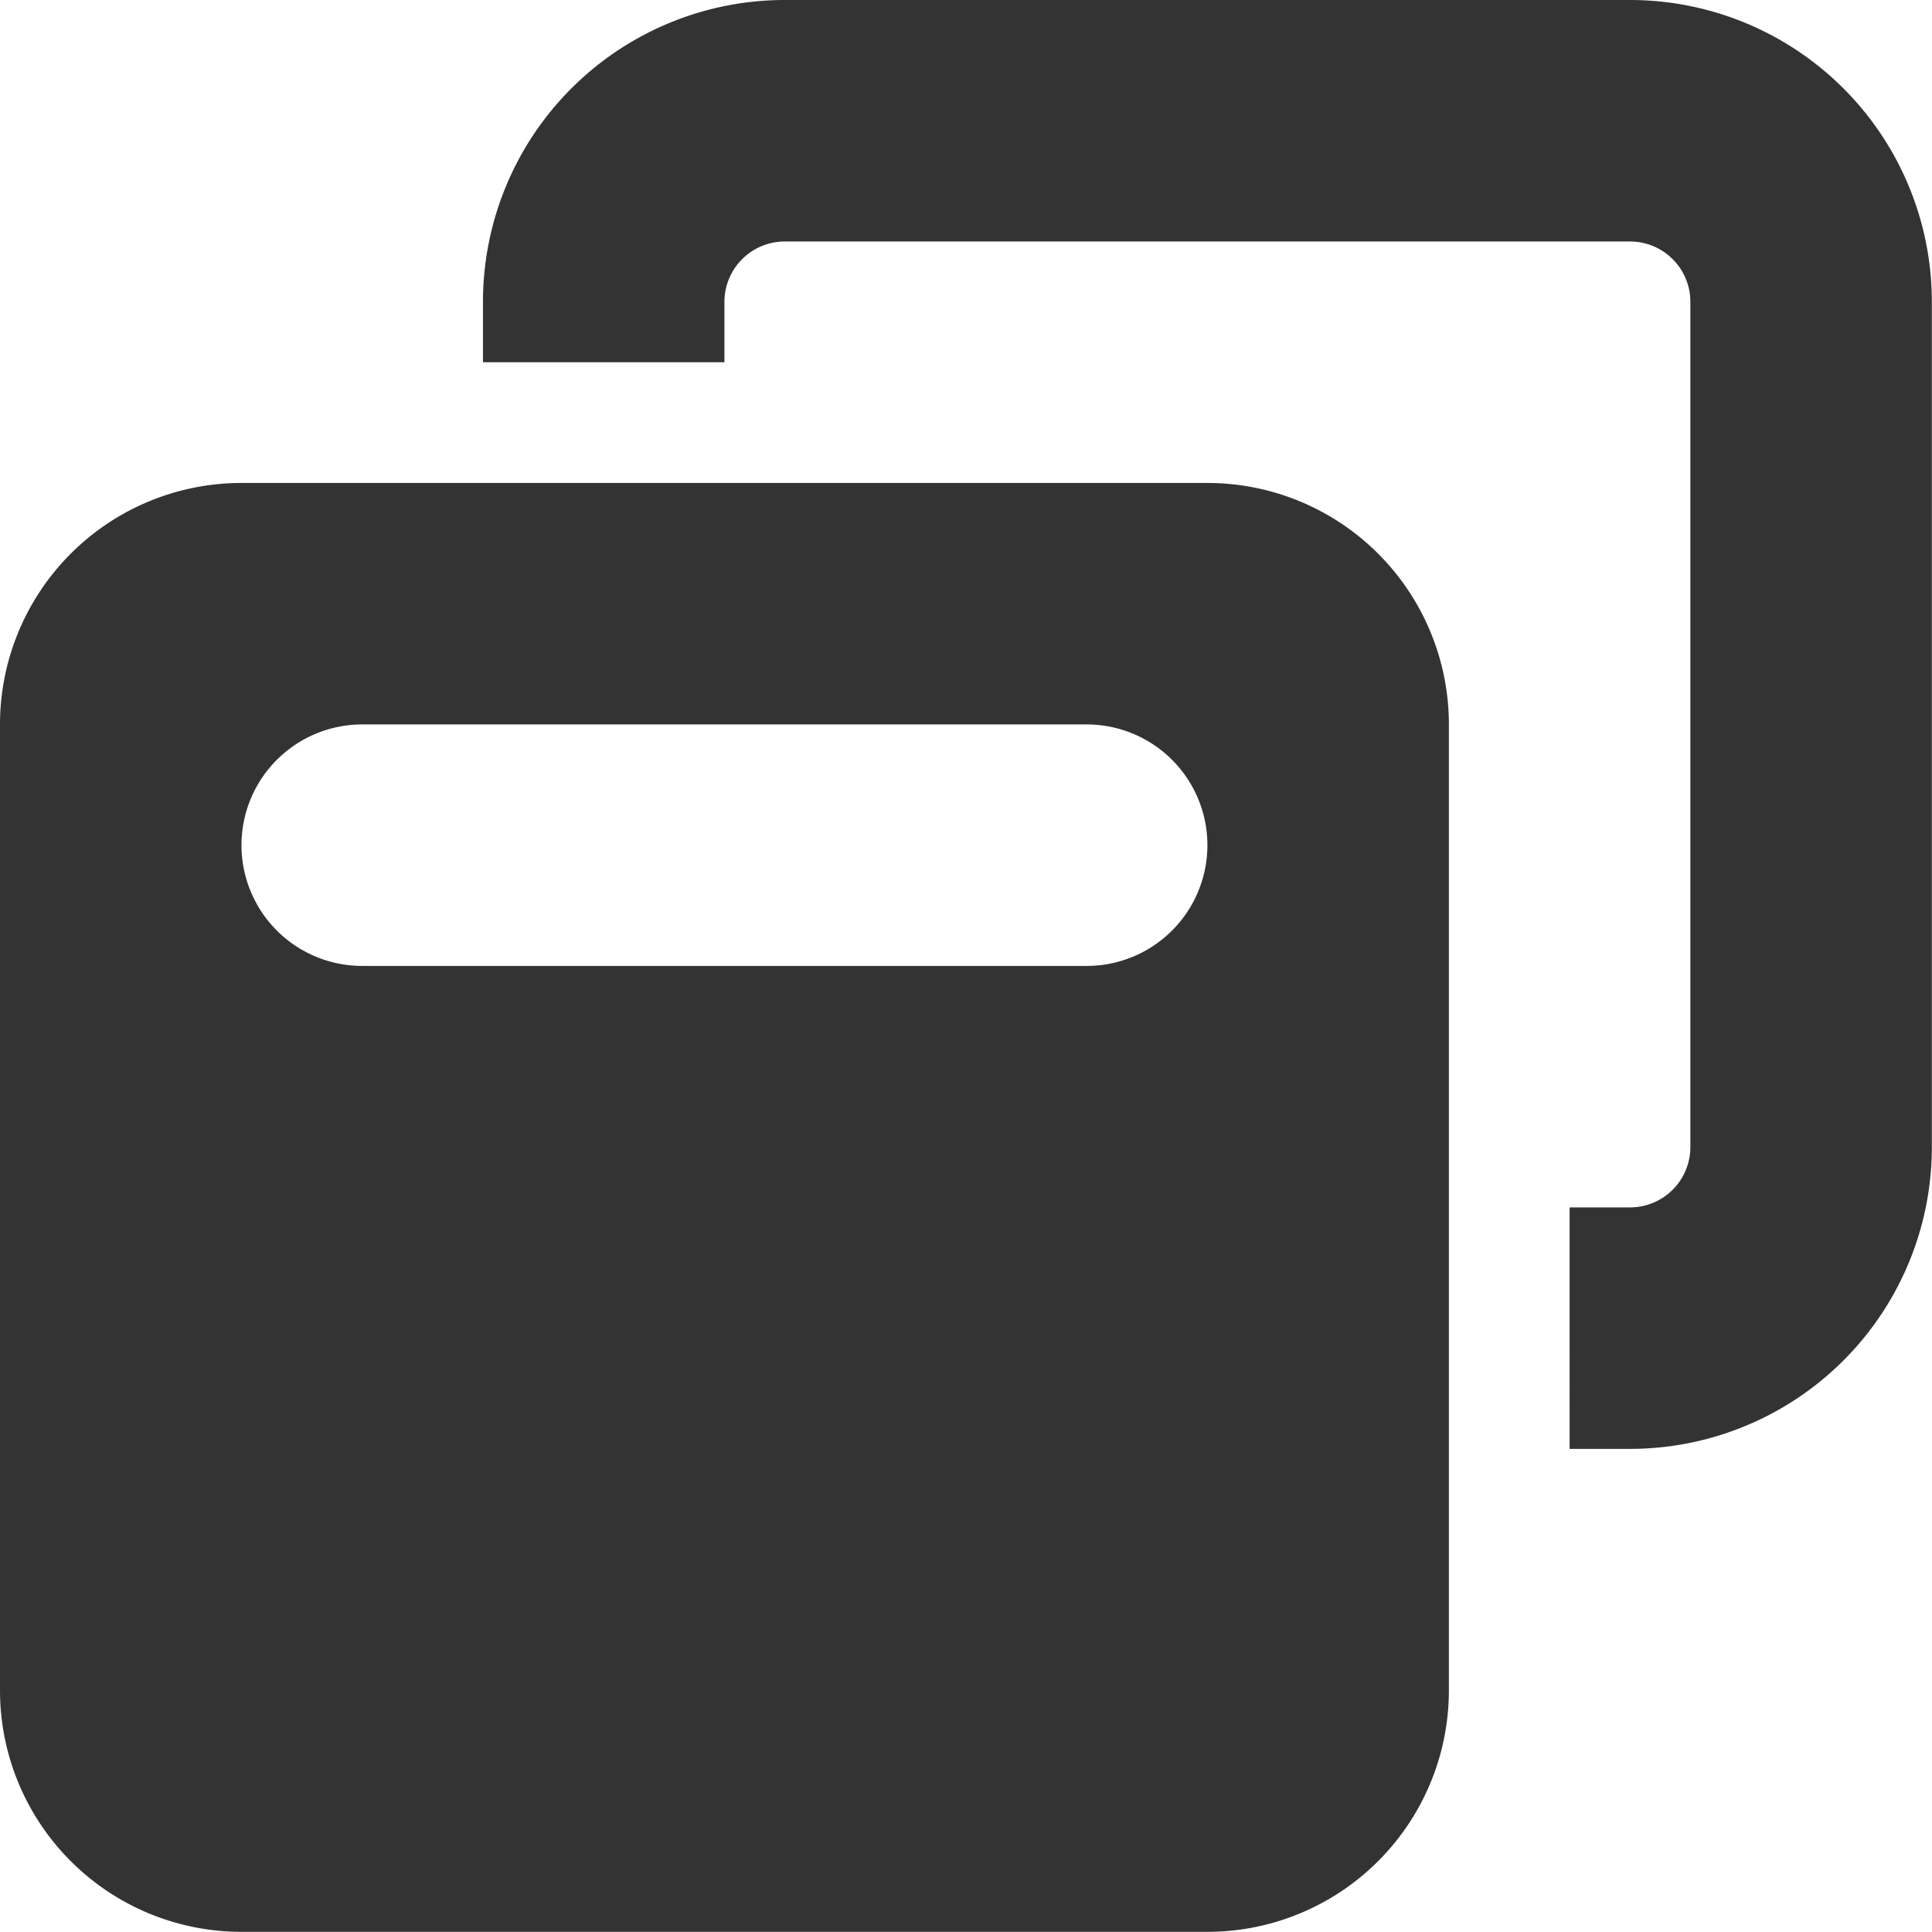
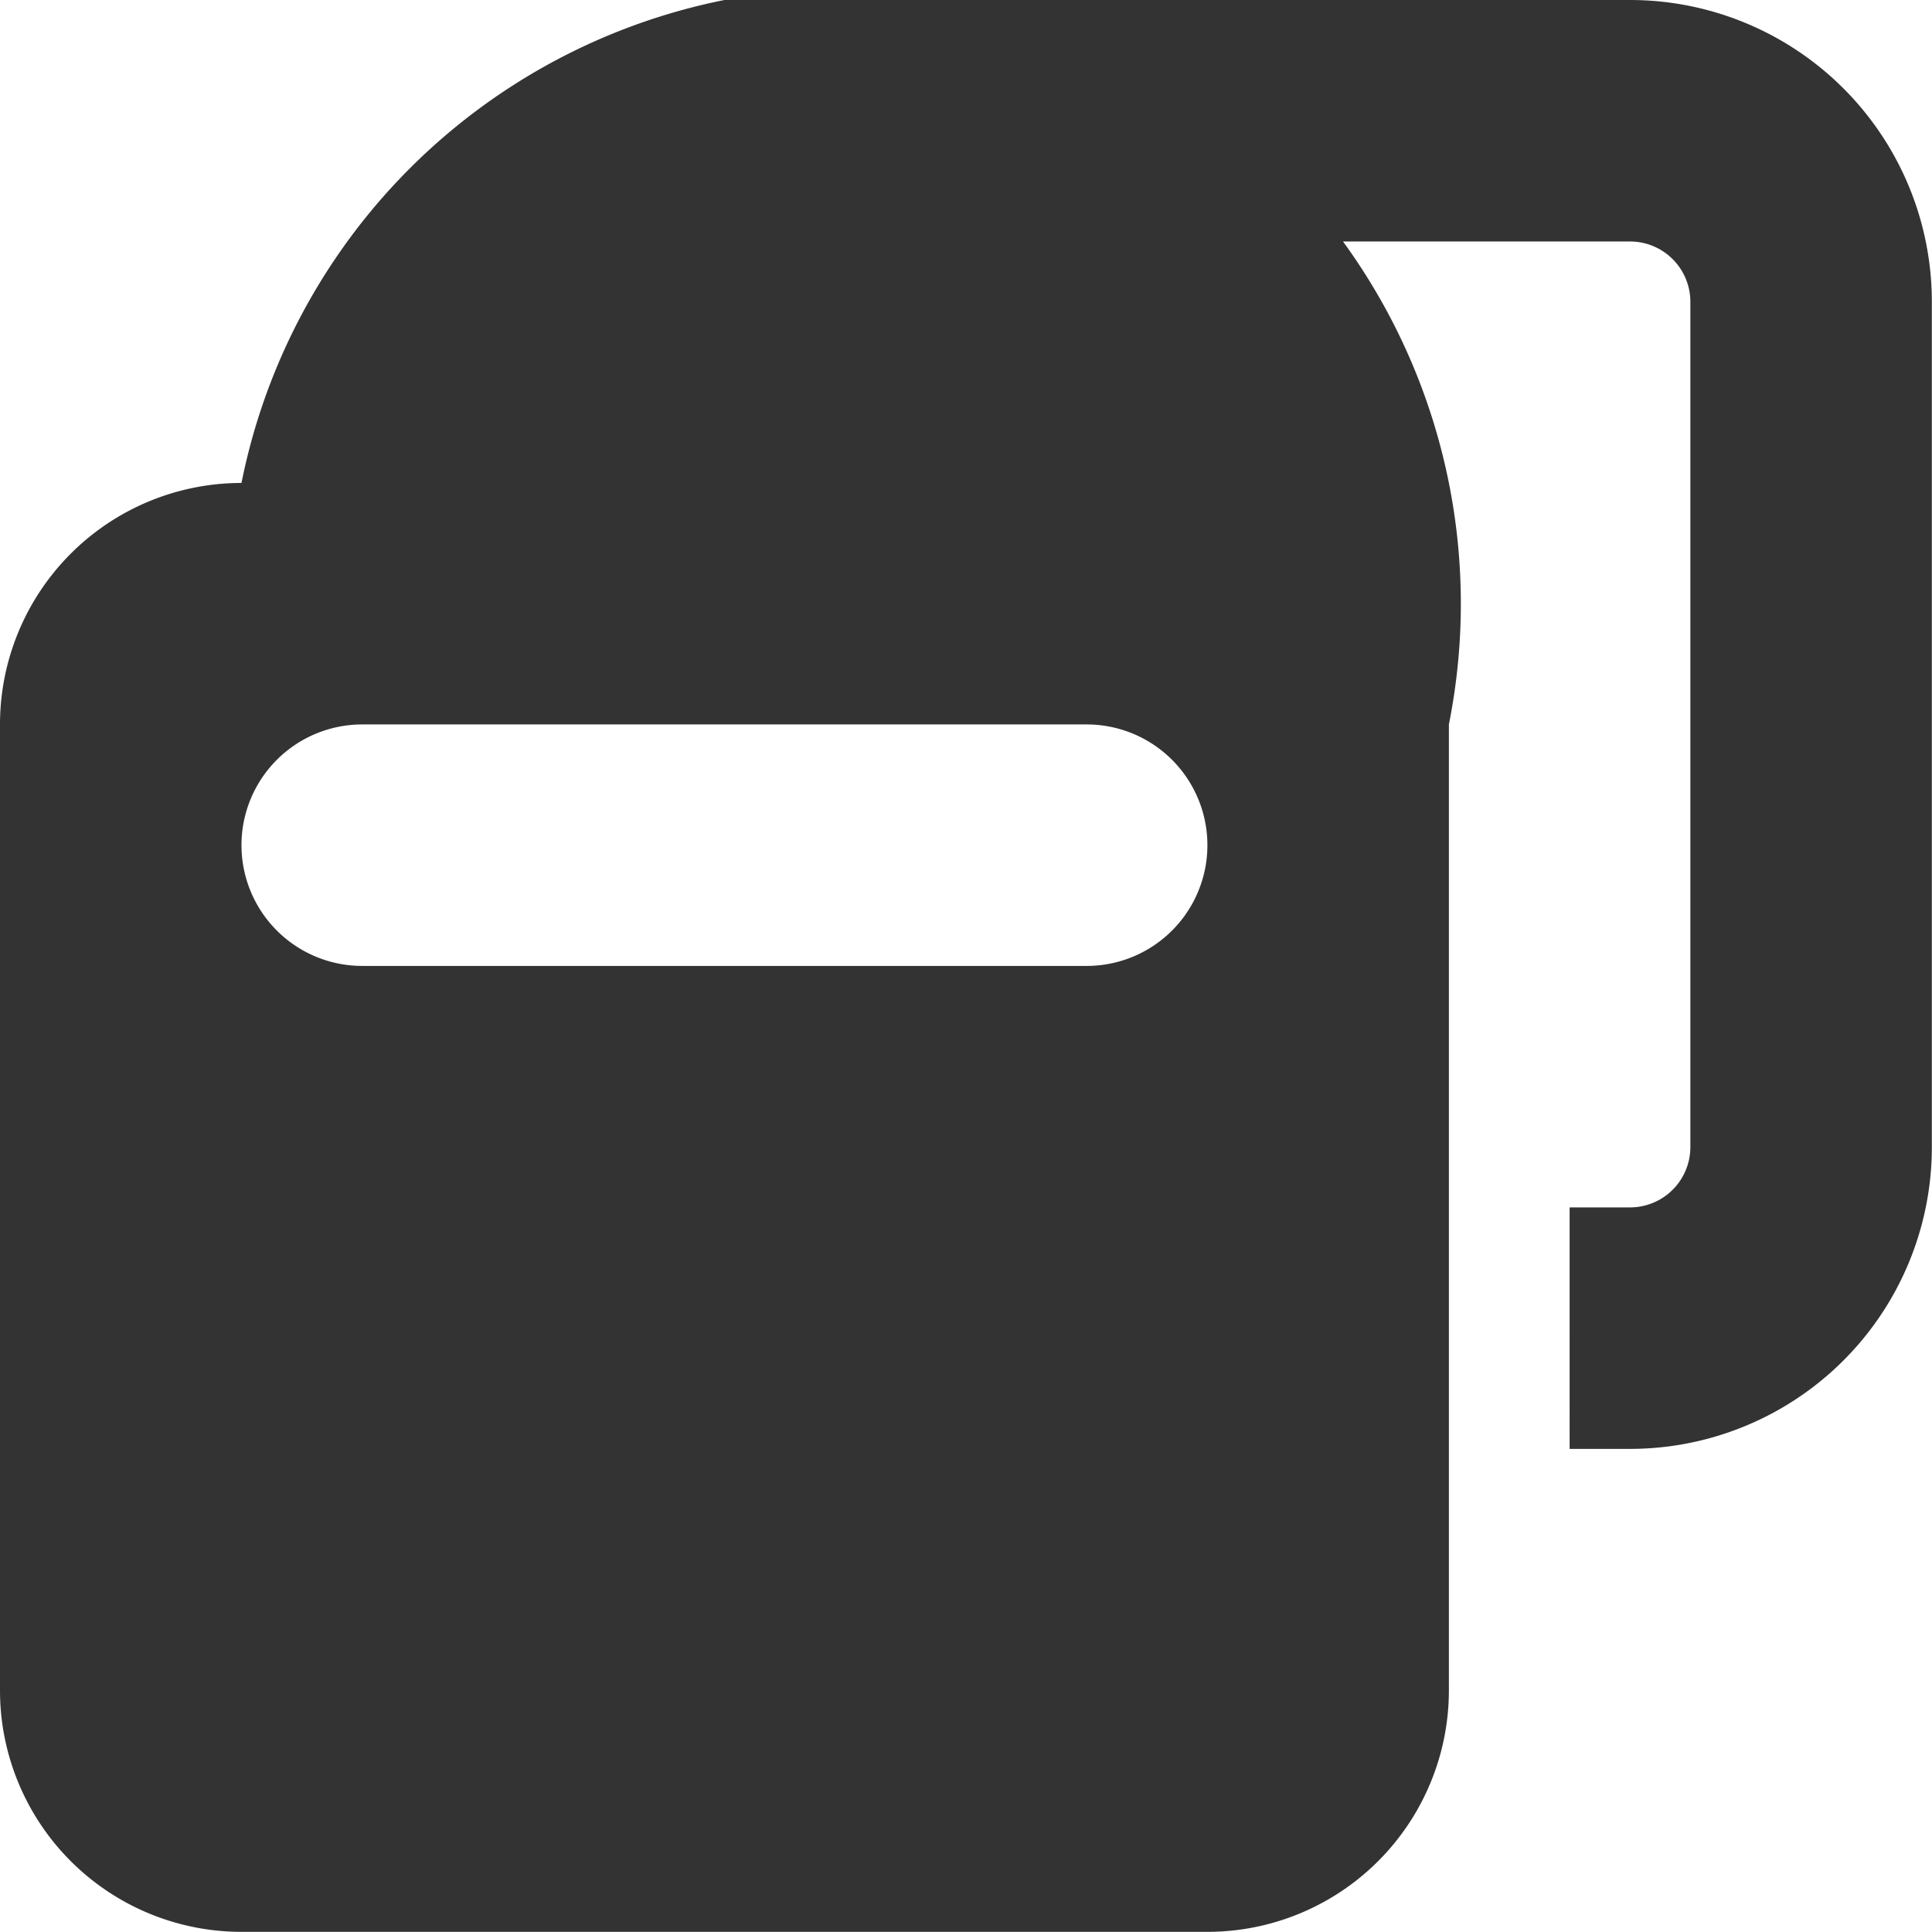
<svg xmlns="http://www.w3.org/2000/svg" width="12.801" height="12.801" viewBox="0 0 12.801 12.801">
-   <path id="icon_window" d="M10.8,1.6H5.2a.4.4,0,0,0-.4.4v.4H3.2V2a2,2,0,0,1,2-2h5.6a2,2,0,0,1,2,2V7.6a2,2,0,0,1-2,2h-.4V8h.4a.4.4,0,0,0,.4-.4V2A.4.4,0,0,0,10.8,1.6ZM0,4.8A1.6,1.6,0,0,1,1.6,3.2H8A1.6,1.6,0,0,1,9.6,4.8v6.4A1.6,1.6,0,0,1,8,12.8H1.6A1.6,1.6,0,0,1,0,11.2Zm1.6.8a.8.8,0,0,0,.8.8H7.2a.8.8,0,0,0,0-1.6H2.4A.8.8,0,0,0,1.6,5.6Z" fill="#333" />
+   <path id="icon_window" d="M10.8,1.6H5.2a.4.4,0,0,0-.4.4v.4H3.2V2a2,2,0,0,1,2-2h5.6a2,2,0,0,1,2,2V7.6a2,2,0,0,1-2,2h-.4V8h.4a.4.4,0,0,0,.4-.4V2A.4.4,0,0,0,10.8,1.6ZM0,4.8A1.6,1.6,0,0,1,1.6,3.2A1.6,1.6,0,0,1,9.6,4.8v6.4A1.6,1.6,0,0,1,8,12.8H1.6A1.6,1.6,0,0,1,0,11.2Zm1.6.8a.8.8,0,0,0,.8.8H7.2a.8.8,0,0,0,0-1.6H2.4A.8.8,0,0,0,1.6,5.6Z" fill="#333" />
</svg>